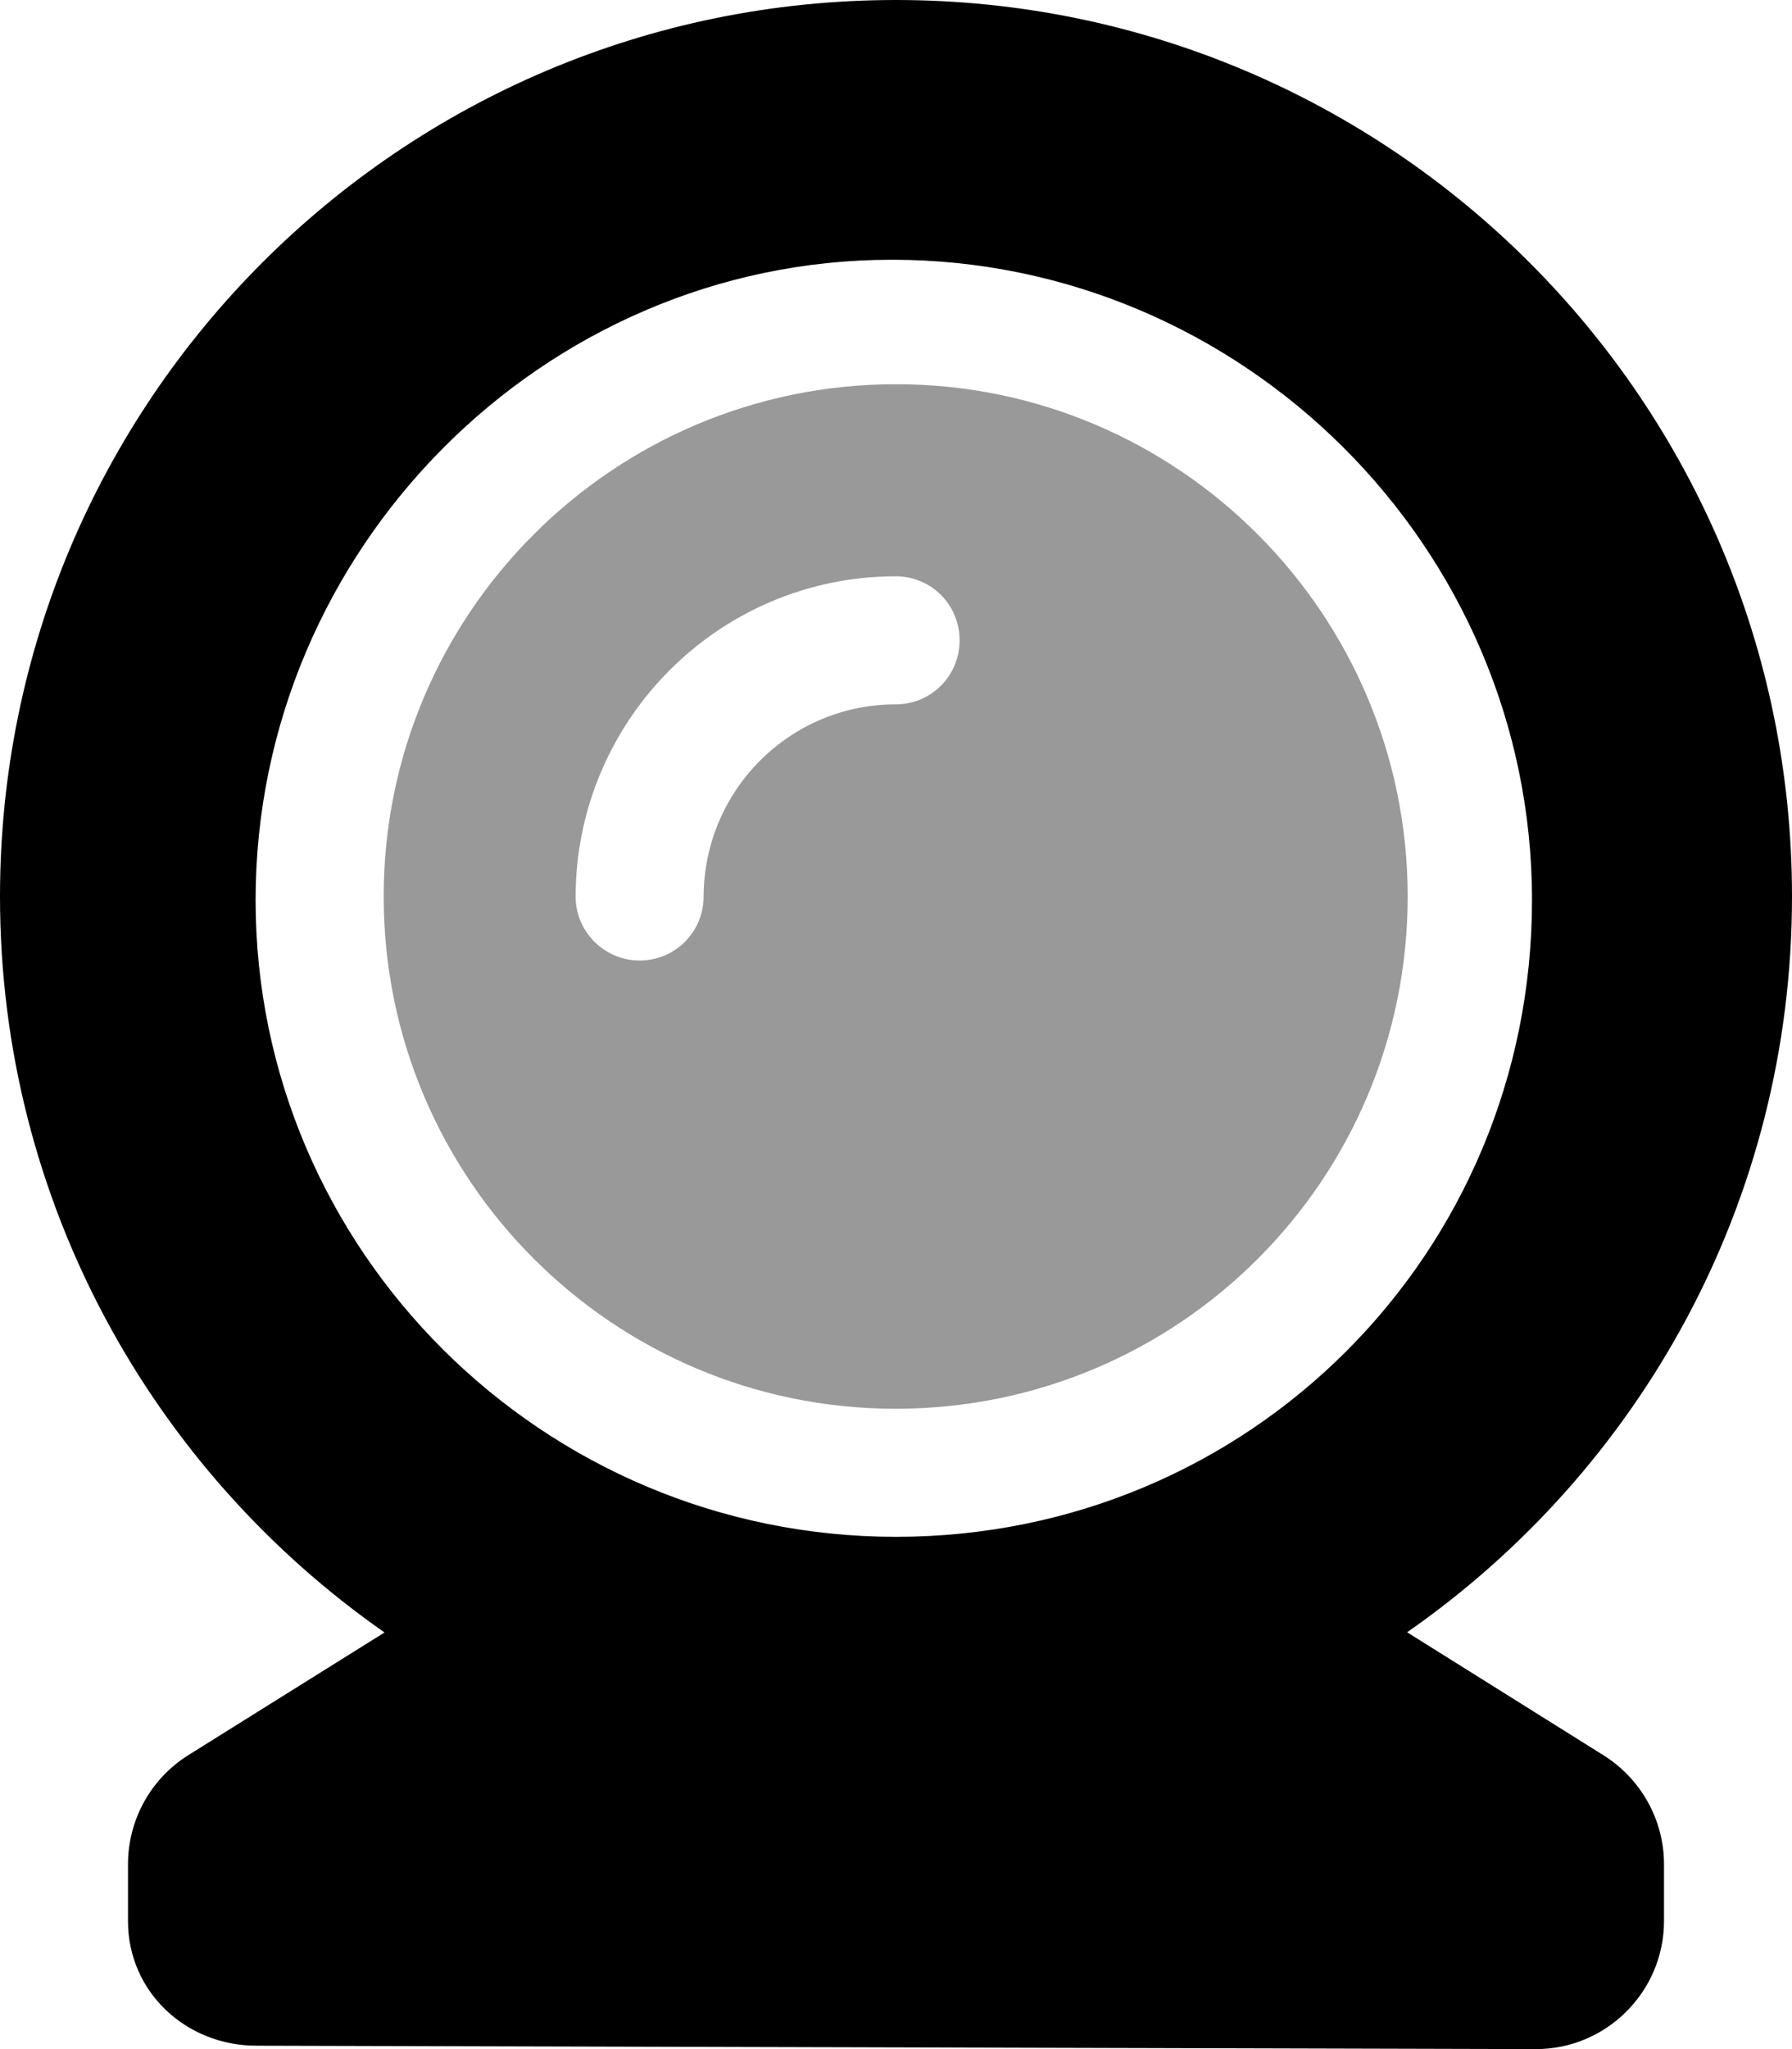
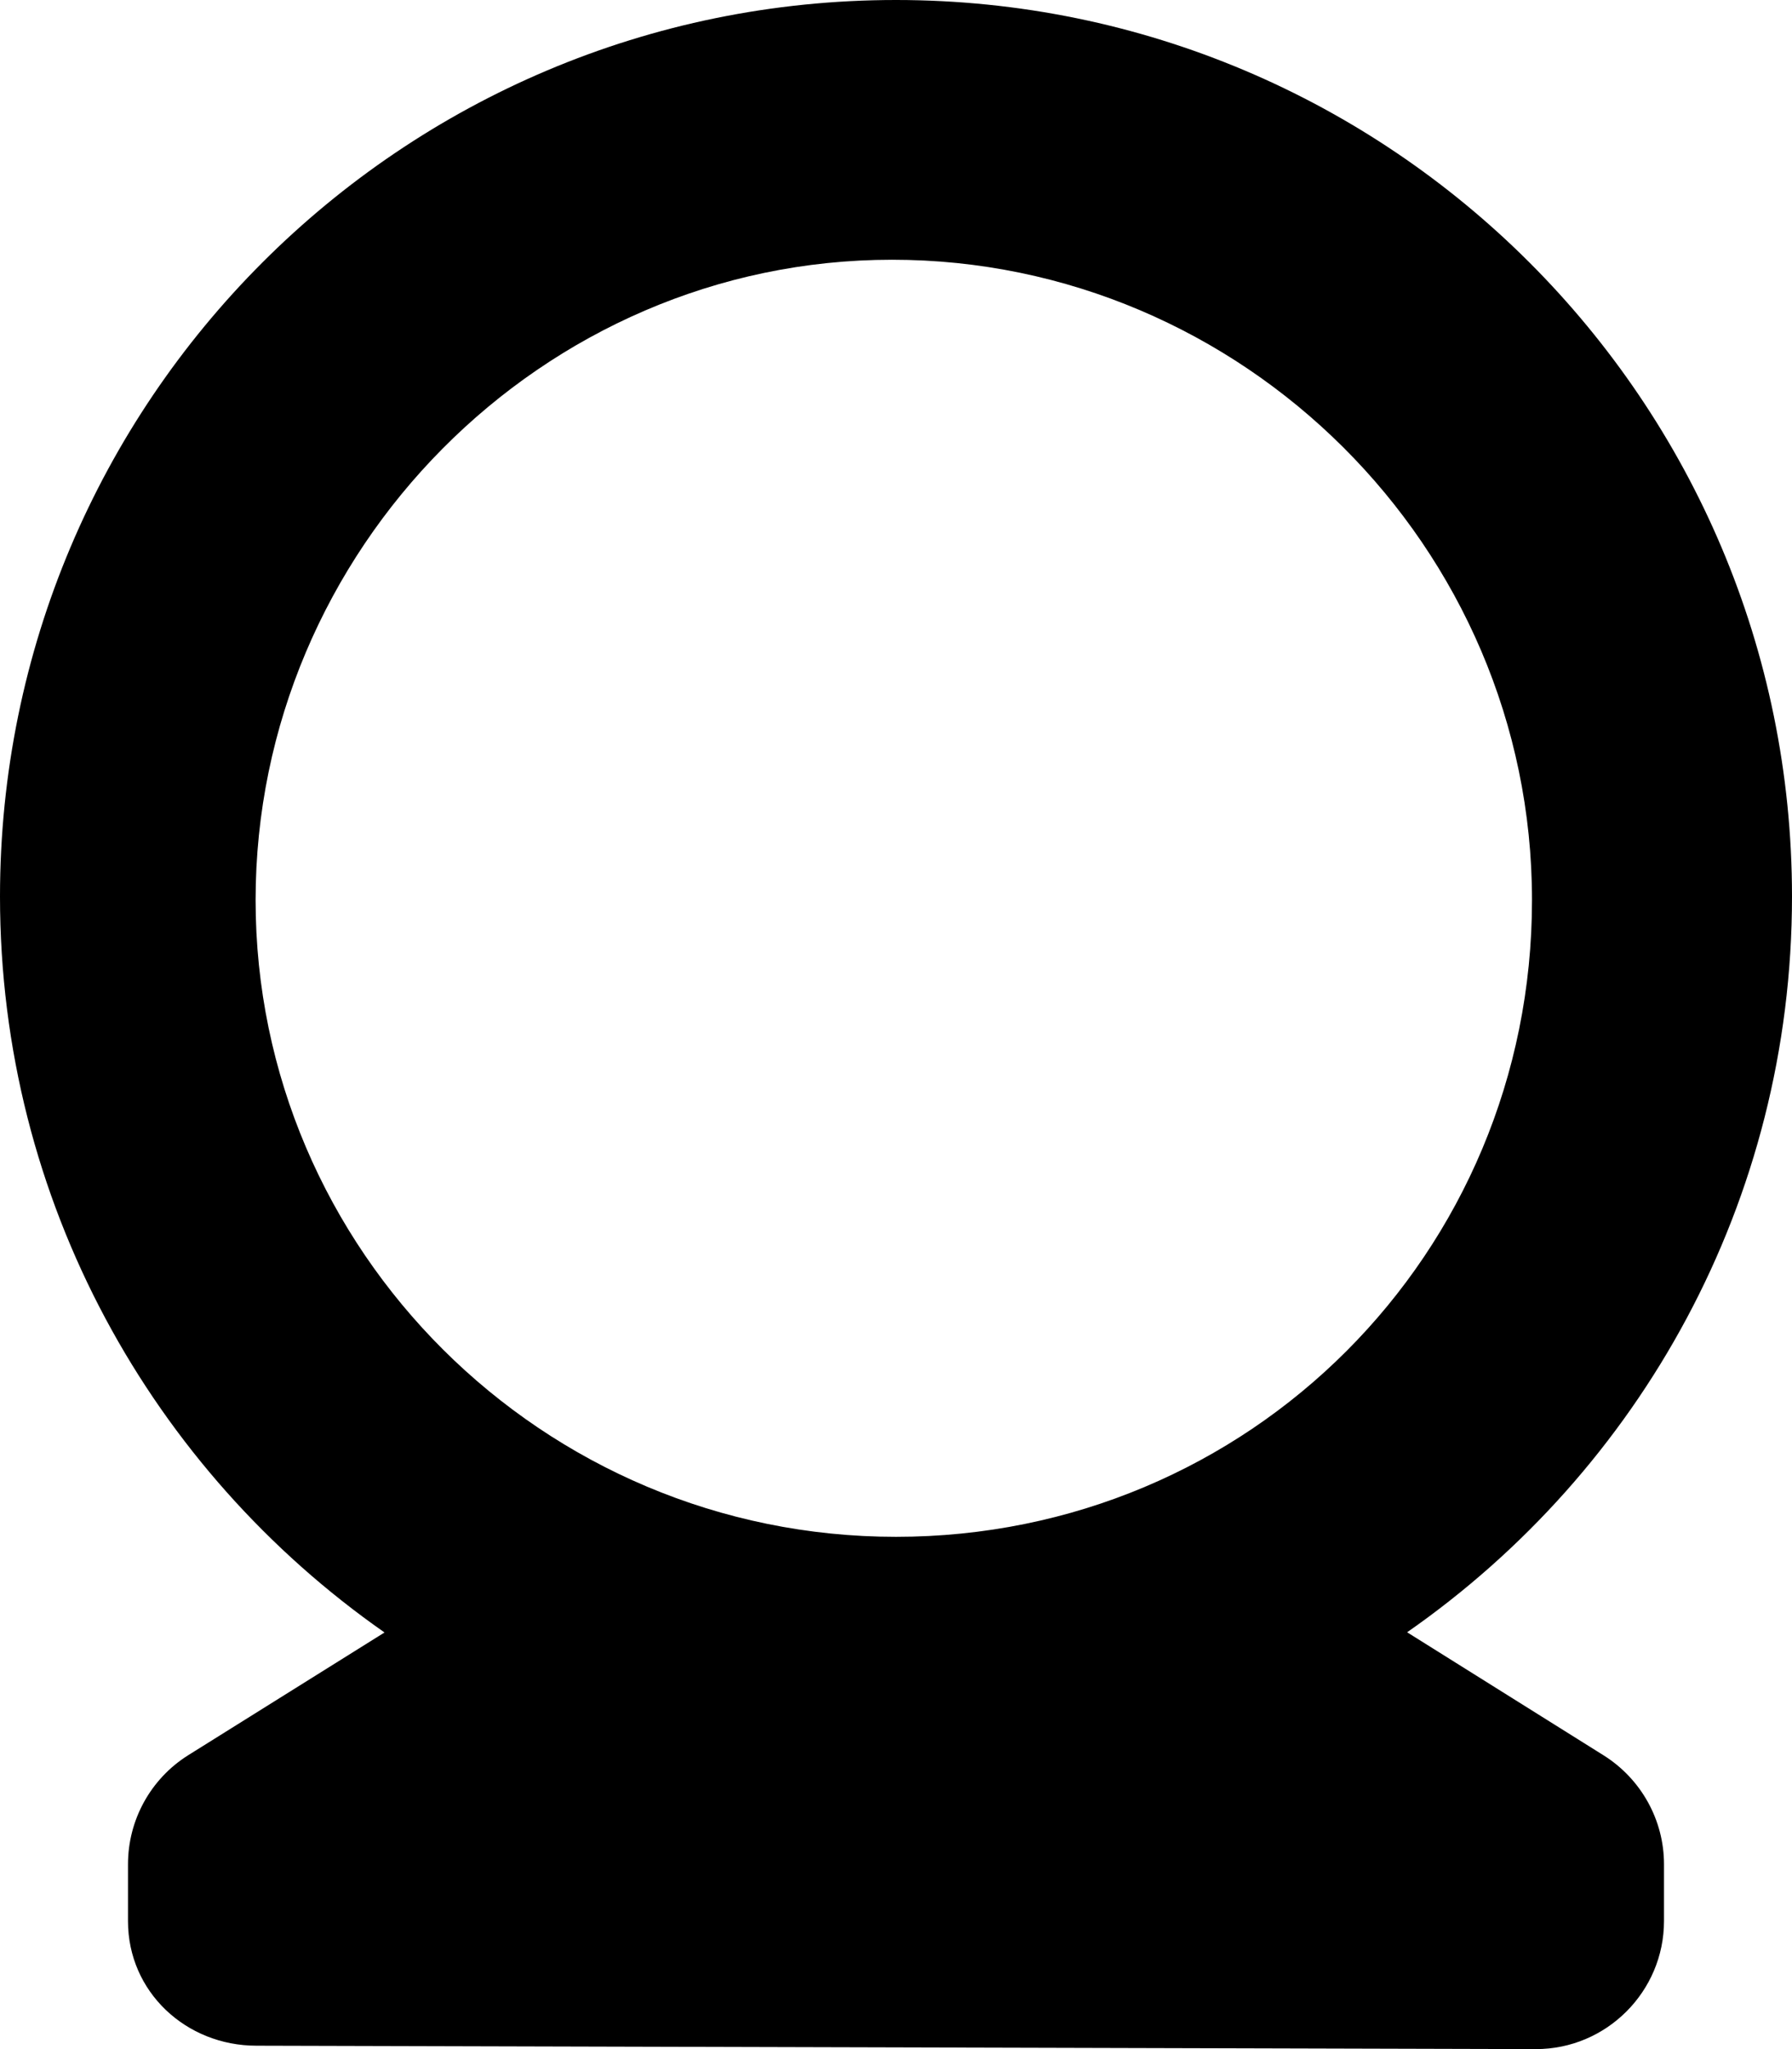
<svg xmlns="http://www.w3.org/2000/svg" viewBox="0 0 448 512">
  <defs>
    <style>.fa-secondary{opacity:.4}</style>
  </defs>
  <path class="fa-primary" d="M400.9 438.6l-49.12-30.75C409.9 367.4 448 300.3 448 224c0-123.8-100.4-224-224-224c-123.8 0-224 100.3-224 224c0 76.25 38.13 143.4 96.13 183.9L47 438.6C37.63 444.5 32 454.8 32 465.8v14.25c0 17.62 14.48 31.1 32.11 31.1L384 512c17.62 0 32-14.38 32-32V465.8C416 454.8 410.3 444.5 400.9 438.6zM224 384c-88.37 0-160.1-71.62-160.1-159.1s71.63-160 159.1-160s160 71.62 160 160S312.3 384 224 384z" />
-   <path class="fa-secondary" d="M224 96C153.4 96 95.92 153.3 95.92 224s57.38 128 128 128c70.75 0 128-57.25 128-128C351.9 153.4 294.6 96 224 96zM223.9 176c-26.5 0-47.88 21.5-48 48c0 8.875-7.125 16-16 16c-8.75 0-16-7.125-16-16c.125-44.13 35.92-80 80.04-80c8.875 0 15.96 7.125 15.96 16S232.8 176 223.9 176z" />
</svg>